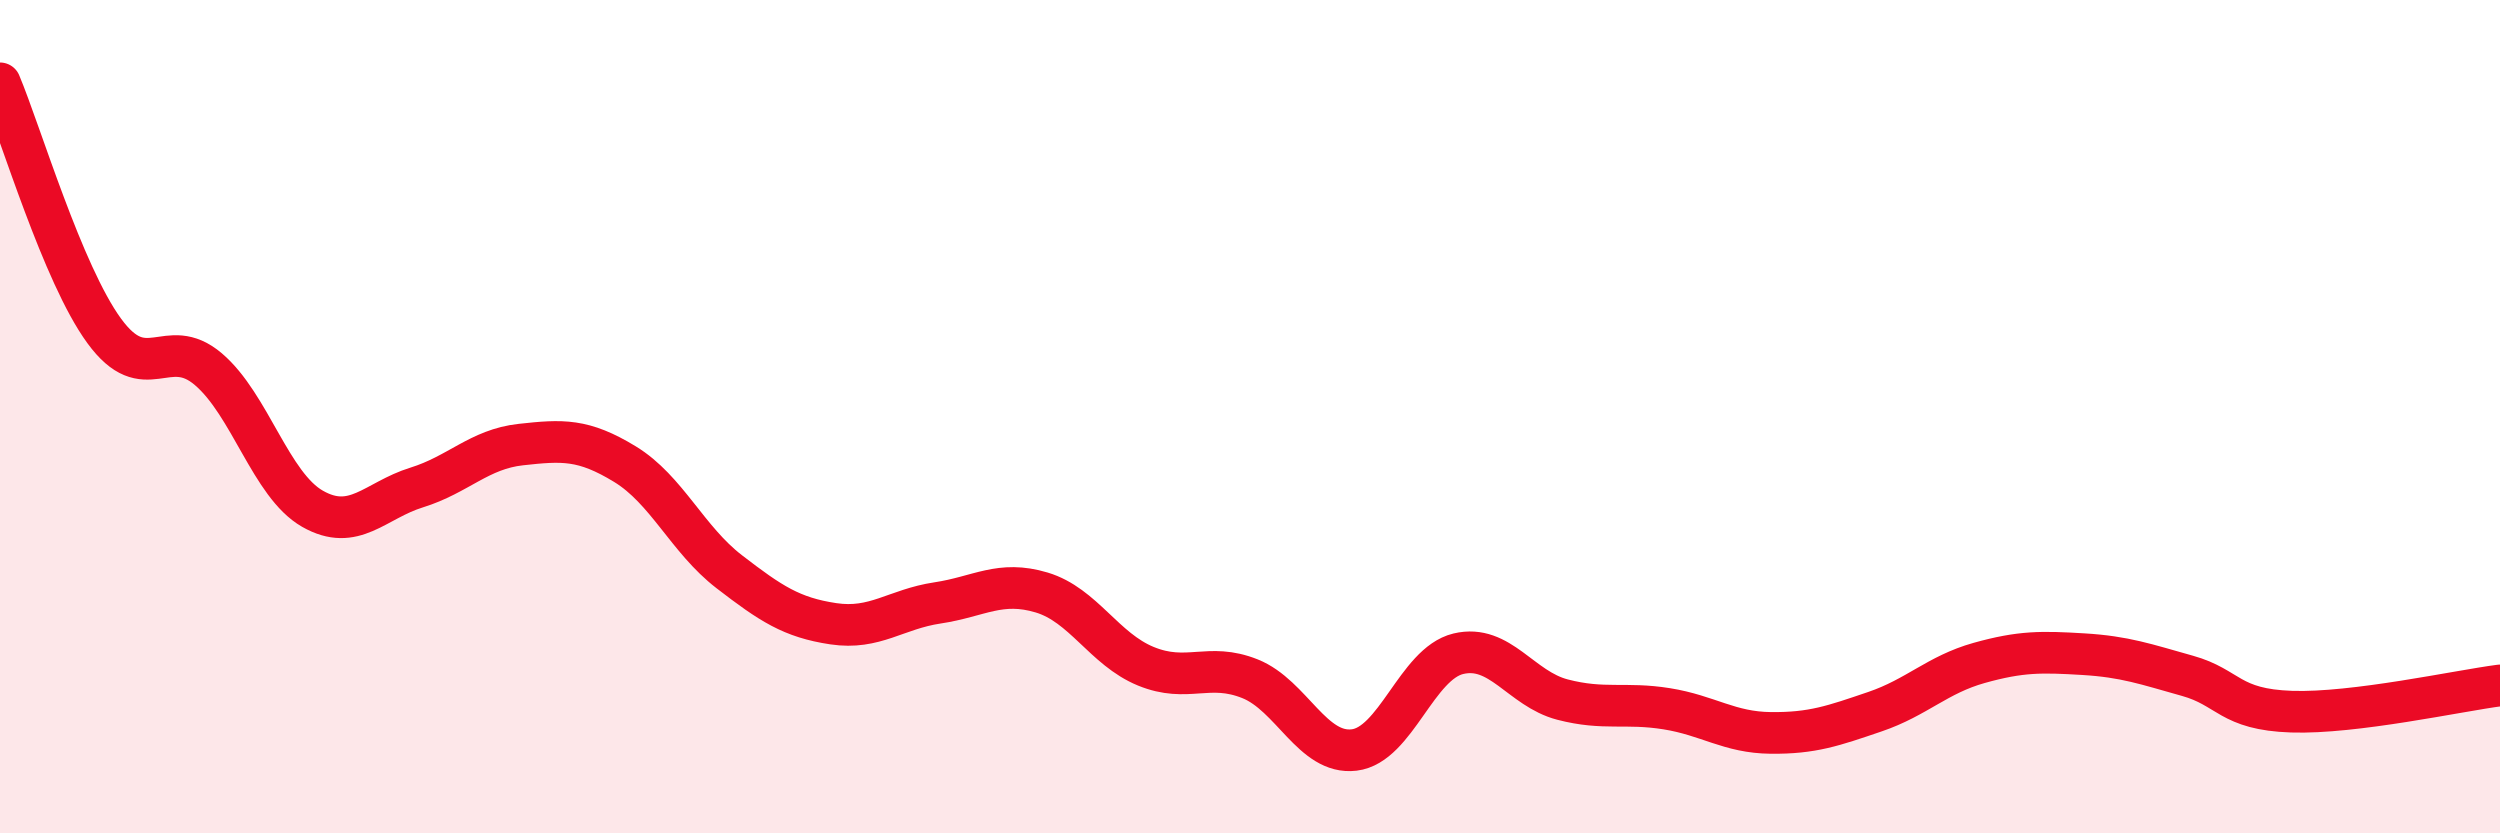
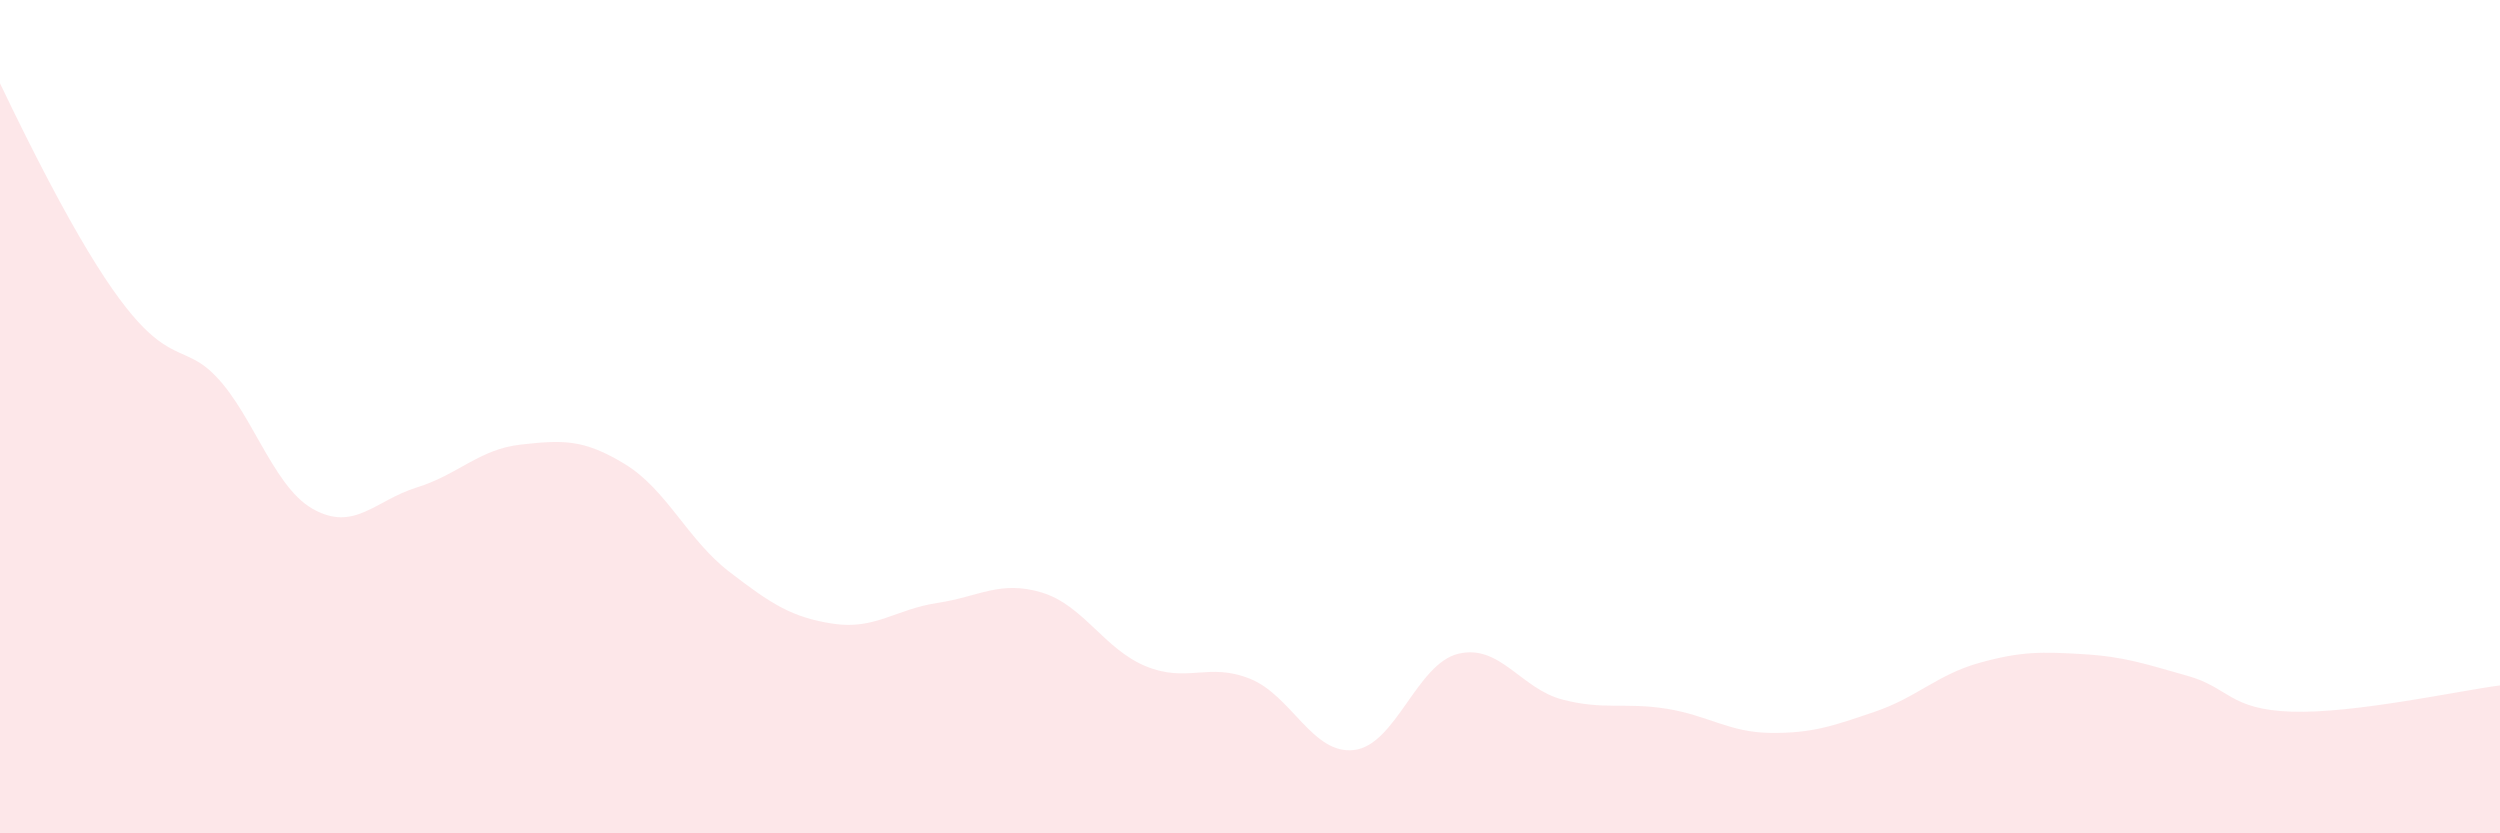
<svg xmlns="http://www.w3.org/2000/svg" width="60" height="20" viewBox="0 0 60 20">
-   <path d="M 0,2 C 0.5,3.19 1.5,6.57 2.5,7.94 C 3.5,9.31 4,8.01 5,8.86 C 6,9.71 6.5,11.64 7.5,12.21 C 8.5,12.78 9,12.01 10,11.7 C 11,11.39 11.5,10.78 12.5,10.67 C 13.5,10.56 14,10.53 15,11.14 C 16,11.75 16.5,12.95 17.5,13.72 C 18.5,14.49 19,14.82 20,14.97 C 21,15.12 21.5,14.62 22.5,14.47 C 23.5,14.32 24,13.92 25,14.22 C 26,14.52 26.5,15.58 27.5,15.99 C 28.5,16.4 29,15.89 30,16.29 C 31,16.69 31.5,18.12 32.5,18 C 33.5,17.88 34,15.93 35,15.69 C 36,15.45 36.5,16.53 37.5,16.79 C 38.5,17.05 39,16.85 40,17.01 C 41,17.17 41.5,17.58 42.5,17.59 C 43.5,17.6 44,17.42 45,17.08 C 46,16.74 46.5,16.19 47.5,15.91 C 48.5,15.63 49,15.64 50,15.7 C 51,15.76 51.5,15.94 52.5,16.22 C 53.5,16.5 53.5,17.03 55,17.08 C 56.5,17.13 59,16.58 60,16.45L60 20L0 20Z" fill="#EB0A25" opacity="0.1" stroke-linecap="round" stroke-linejoin="round" />
-   <path d="M 0,2 C 0.5,3.19 1.5,6.57 2.5,7.94 C 3.5,9.31 4,8.01 5,8.86 C 6,9.71 6.5,11.64 7.5,12.21 C 8.5,12.78 9,12.01 10,11.7 C 11,11.39 11.5,10.78 12.5,10.67 C 13.5,10.56 14,10.53 15,11.14 C 16,11.75 16.5,12.95 17.5,13.72 C 18.5,14.49 19,14.82 20,14.97 C 21,15.12 21.5,14.62 22.5,14.47 C 23.5,14.32 24,13.92 25,14.22 C 26,14.52 26.5,15.58 27.5,15.99 C 28.5,16.4 29,15.89 30,16.29 C 31,16.69 31.5,18.12 32.5,18 C 33.5,17.88 34,15.93 35,15.69 C 36,15.45 36.5,16.53 37.5,16.79 C 38.5,17.05 39,16.85 40,17.01 C 41,17.17 41.5,17.58 42.5,17.59 C 43.5,17.6 44,17.42 45,17.08 C 46,16.74 46.5,16.19 47.5,15.91 C 48.5,15.63 49,15.64 50,15.7 C 51,15.76 51.5,15.94 52.5,16.22 C 53.5,16.5 53.5,17.03 55,17.08 C 56.5,17.13 59,16.58 60,16.45" stroke="#EB0A25" stroke-width="1" fill="none" stroke-linecap="round" stroke-linejoin="round" />
+   <path d="M 0,2 C 3.5,9.31 4,8.01 5,8.86 C 6,9.71 6.5,11.64 7.5,12.21 C 8.5,12.78 9,12.01 10,11.7 C 11,11.39 11.5,10.78 12.5,10.67 C 13.5,10.56 14,10.53 15,11.14 C 16,11.75 16.5,12.95 17.5,13.72 C 18.5,14.49 19,14.82 20,14.97 C 21,15.12 21.5,14.62 22.5,14.47 C 23.5,14.32 24,13.92 25,14.22 C 26,14.52 26.5,15.58 27.5,15.99 C 28.5,16.4 29,15.89 30,16.29 C 31,16.69 31.5,18.12 32.5,18 C 33.5,17.88 34,15.93 35,15.69 C 36,15.45 36.5,16.53 37.5,16.79 C 38.5,17.05 39,16.85 40,17.01 C 41,17.17 41.5,17.58 42.5,17.59 C 43.5,17.6 44,17.42 45,17.08 C 46,16.74 46.5,16.19 47.5,15.91 C 48.5,15.63 49,15.64 50,15.7 C 51,15.76 51.5,15.94 52.5,16.22 C 53.5,16.5 53.5,17.03 55,17.08 C 56.5,17.13 59,16.58 60,16.45L60 20L0 20Z" fill="#EB0A25" opacity="0.1" stroke-linecap="round" stroke-linejoin="round" />
</svg>